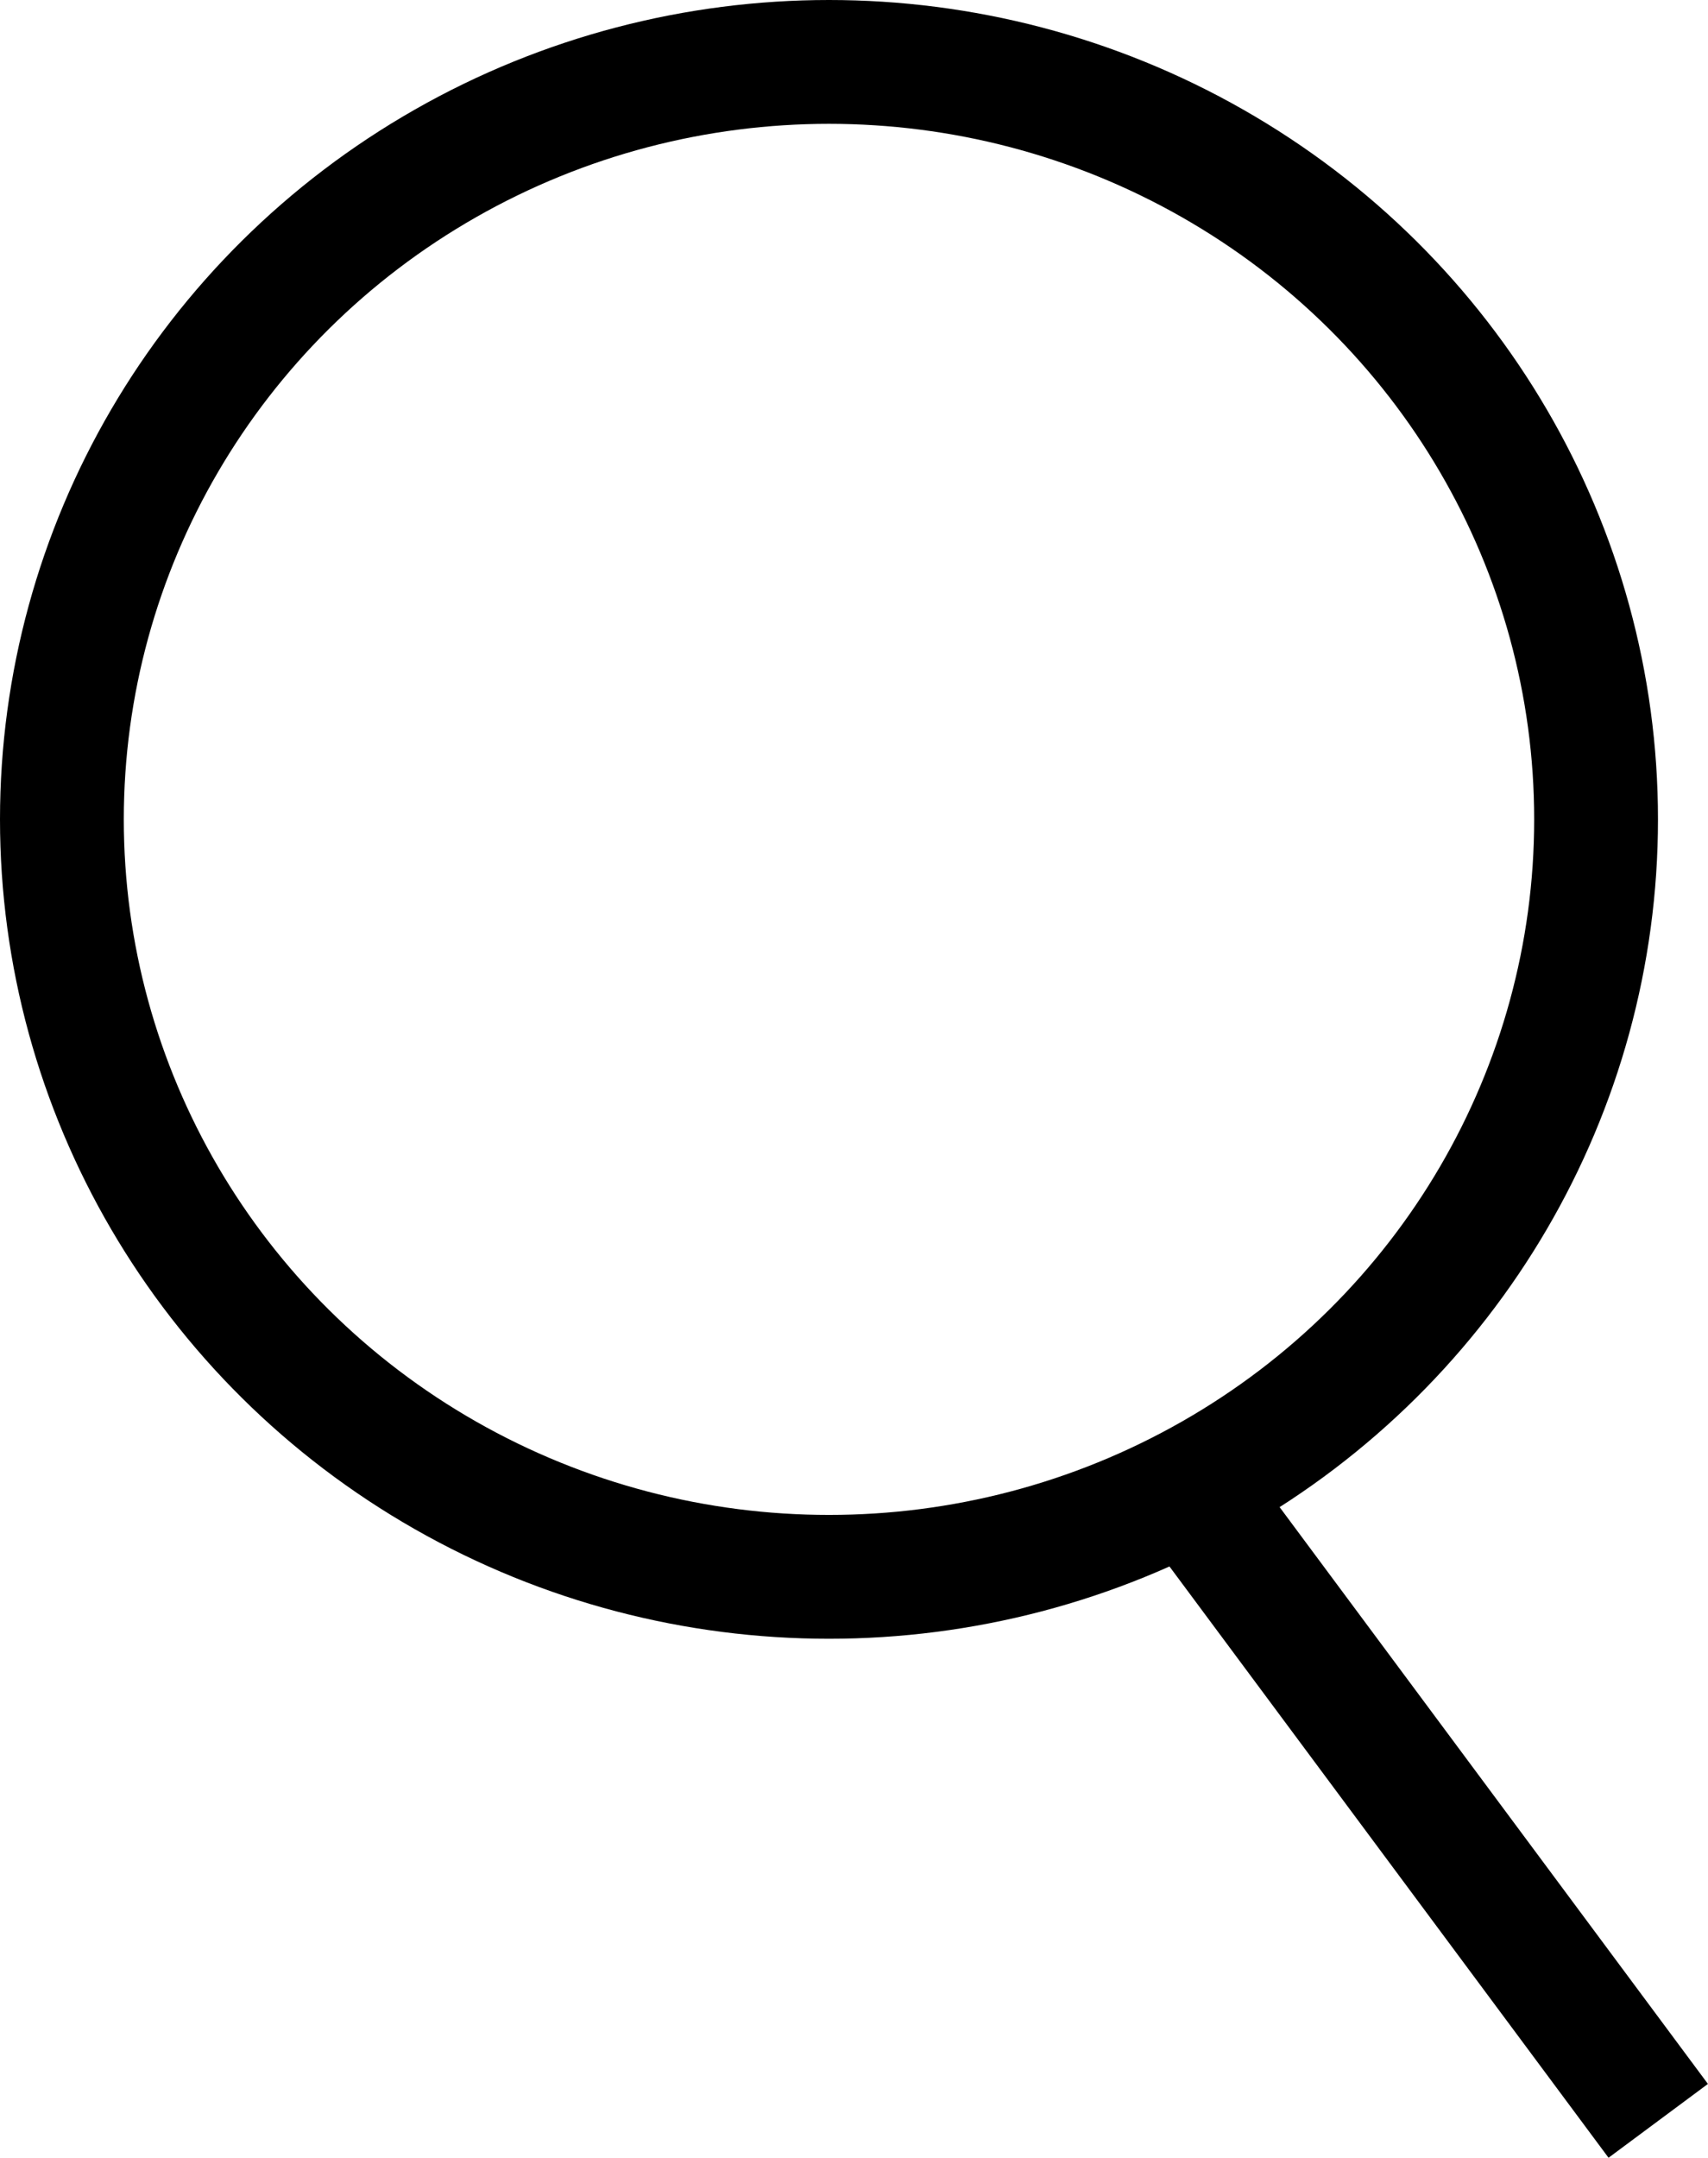
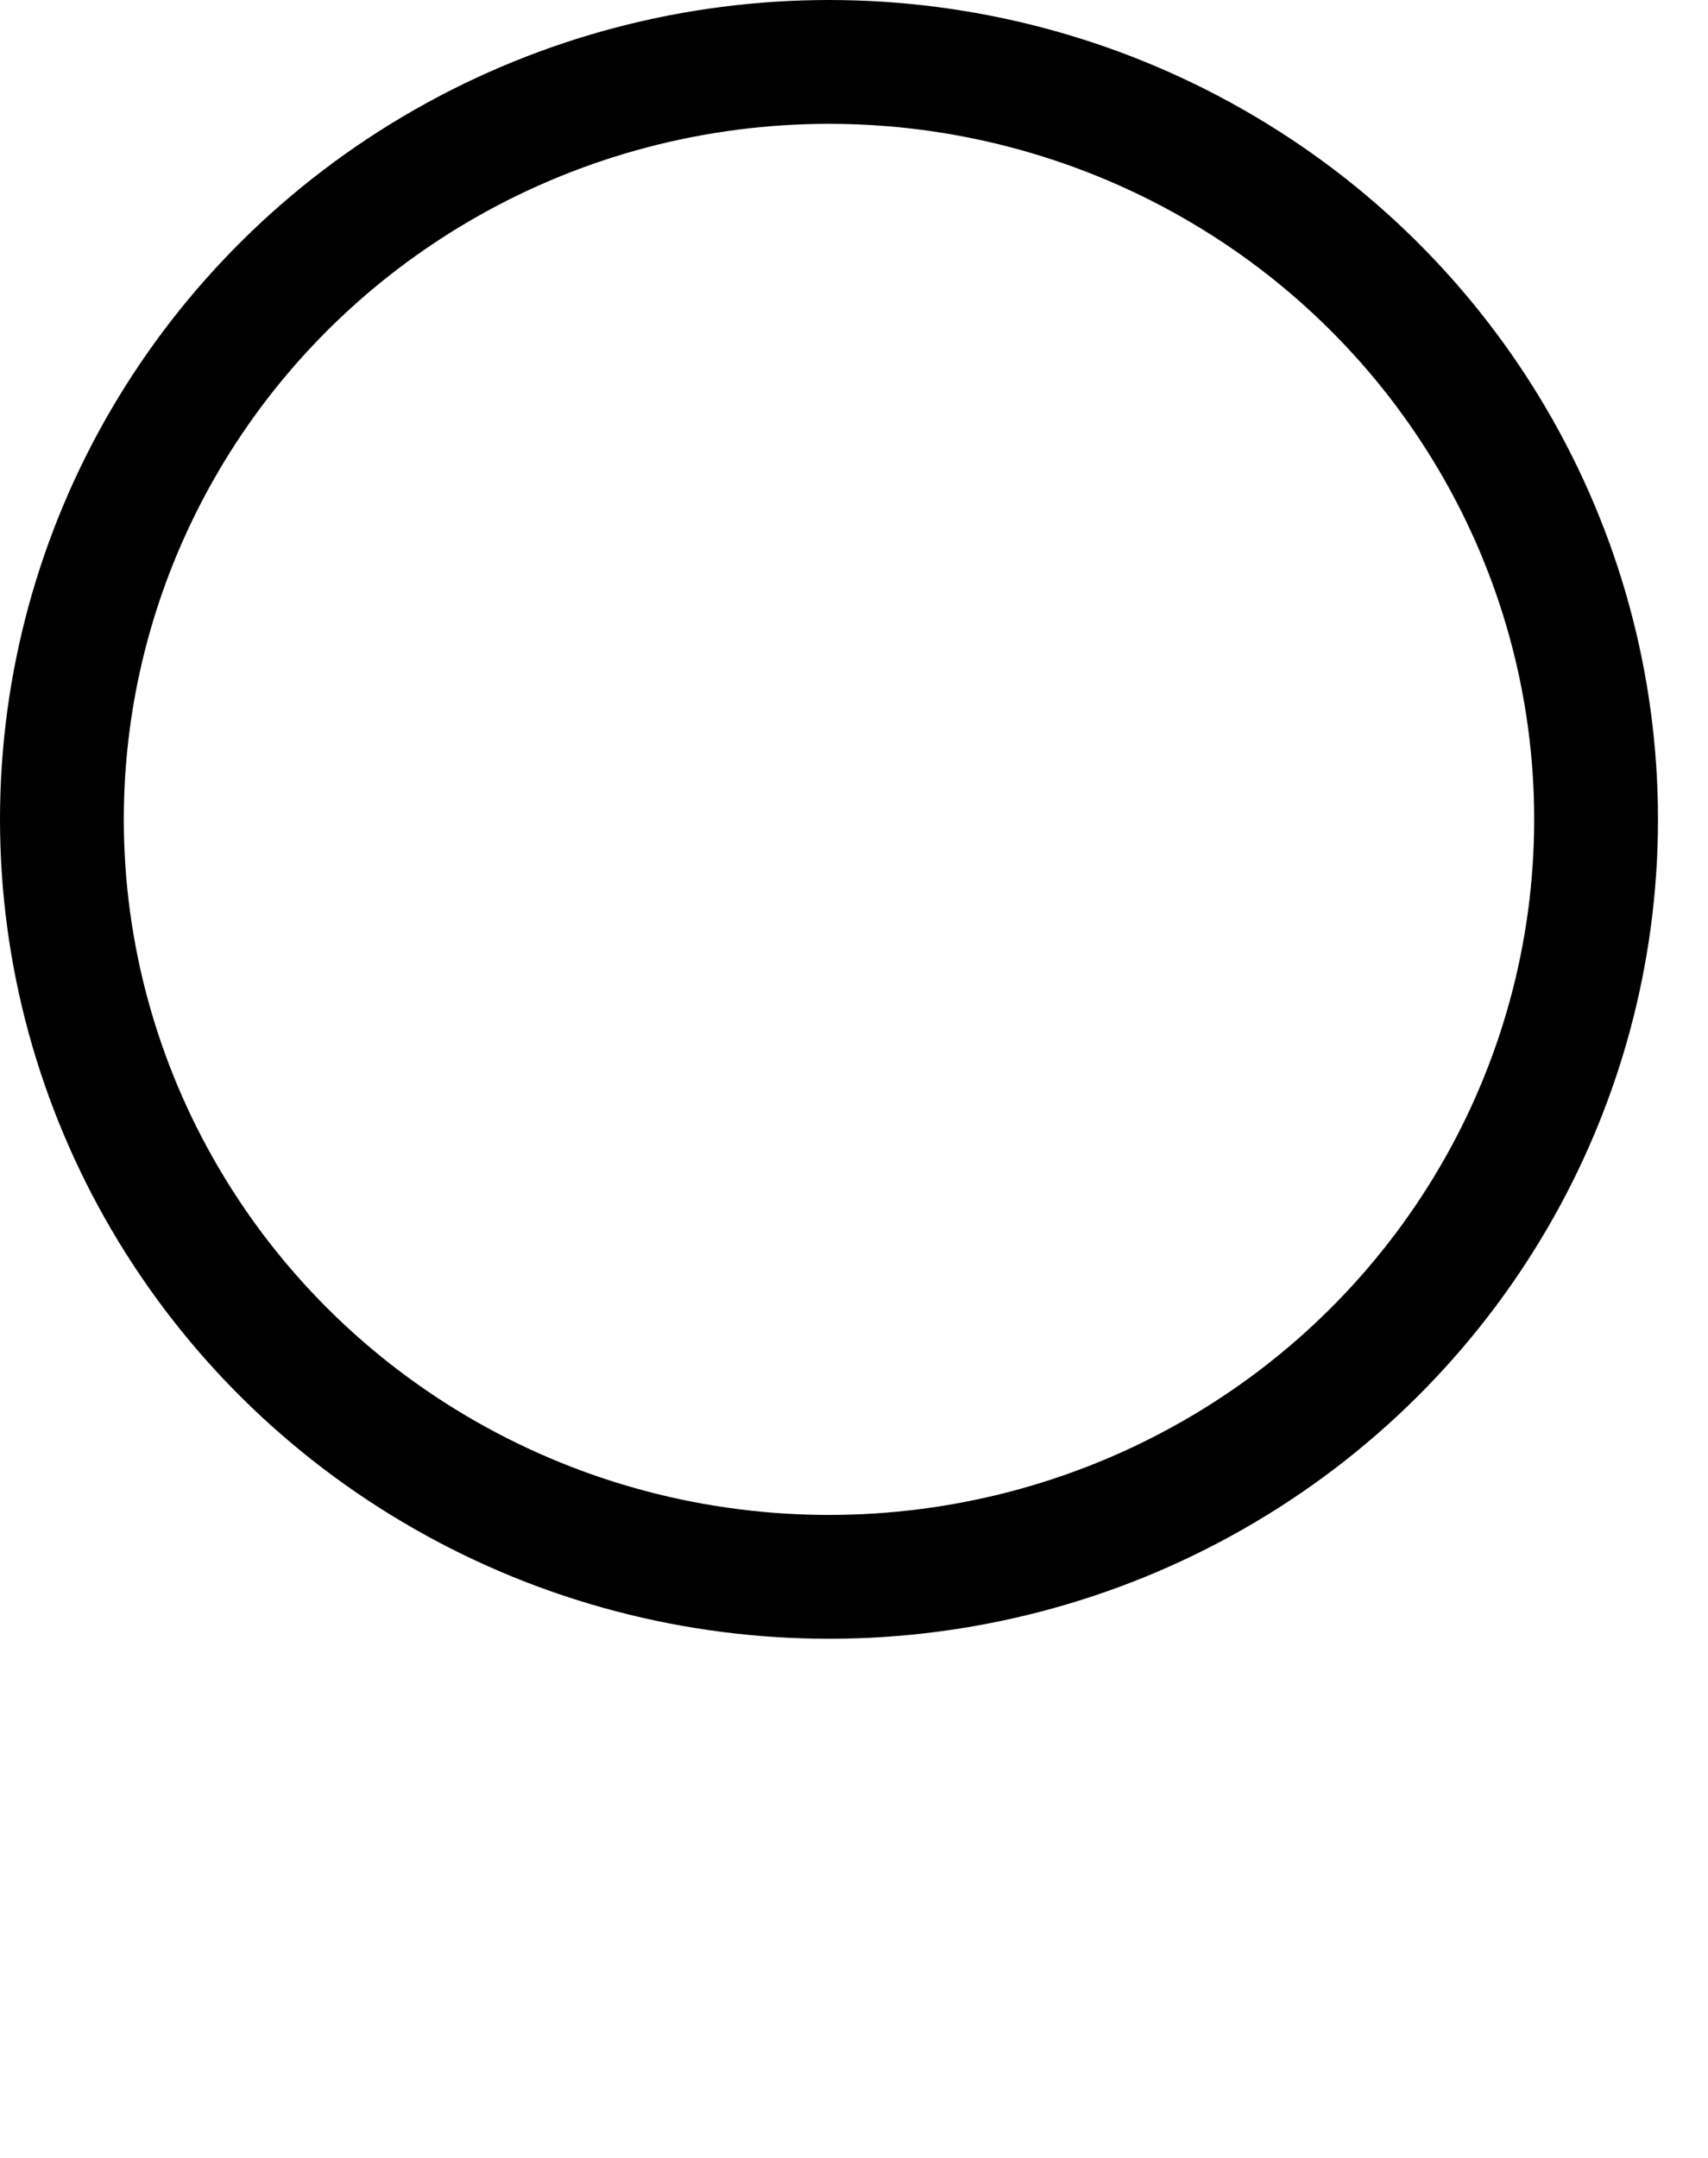
<svg xmlns="http://www.w3.org/2000/svg" viewBox="0 0 13.796 17.425">
  <defs>
    <style>.a{fill:none;stroke:#000;stroke-miterlimit:10;}</style>
  </defs>
  <ellipse class="a" cx="6.696" cy="6.617" rx="6.196" ry="6.117" />
-   <line class="a" x1="13.394" y1="17.127" x2="9.673" y2="12.117" />
</svg>